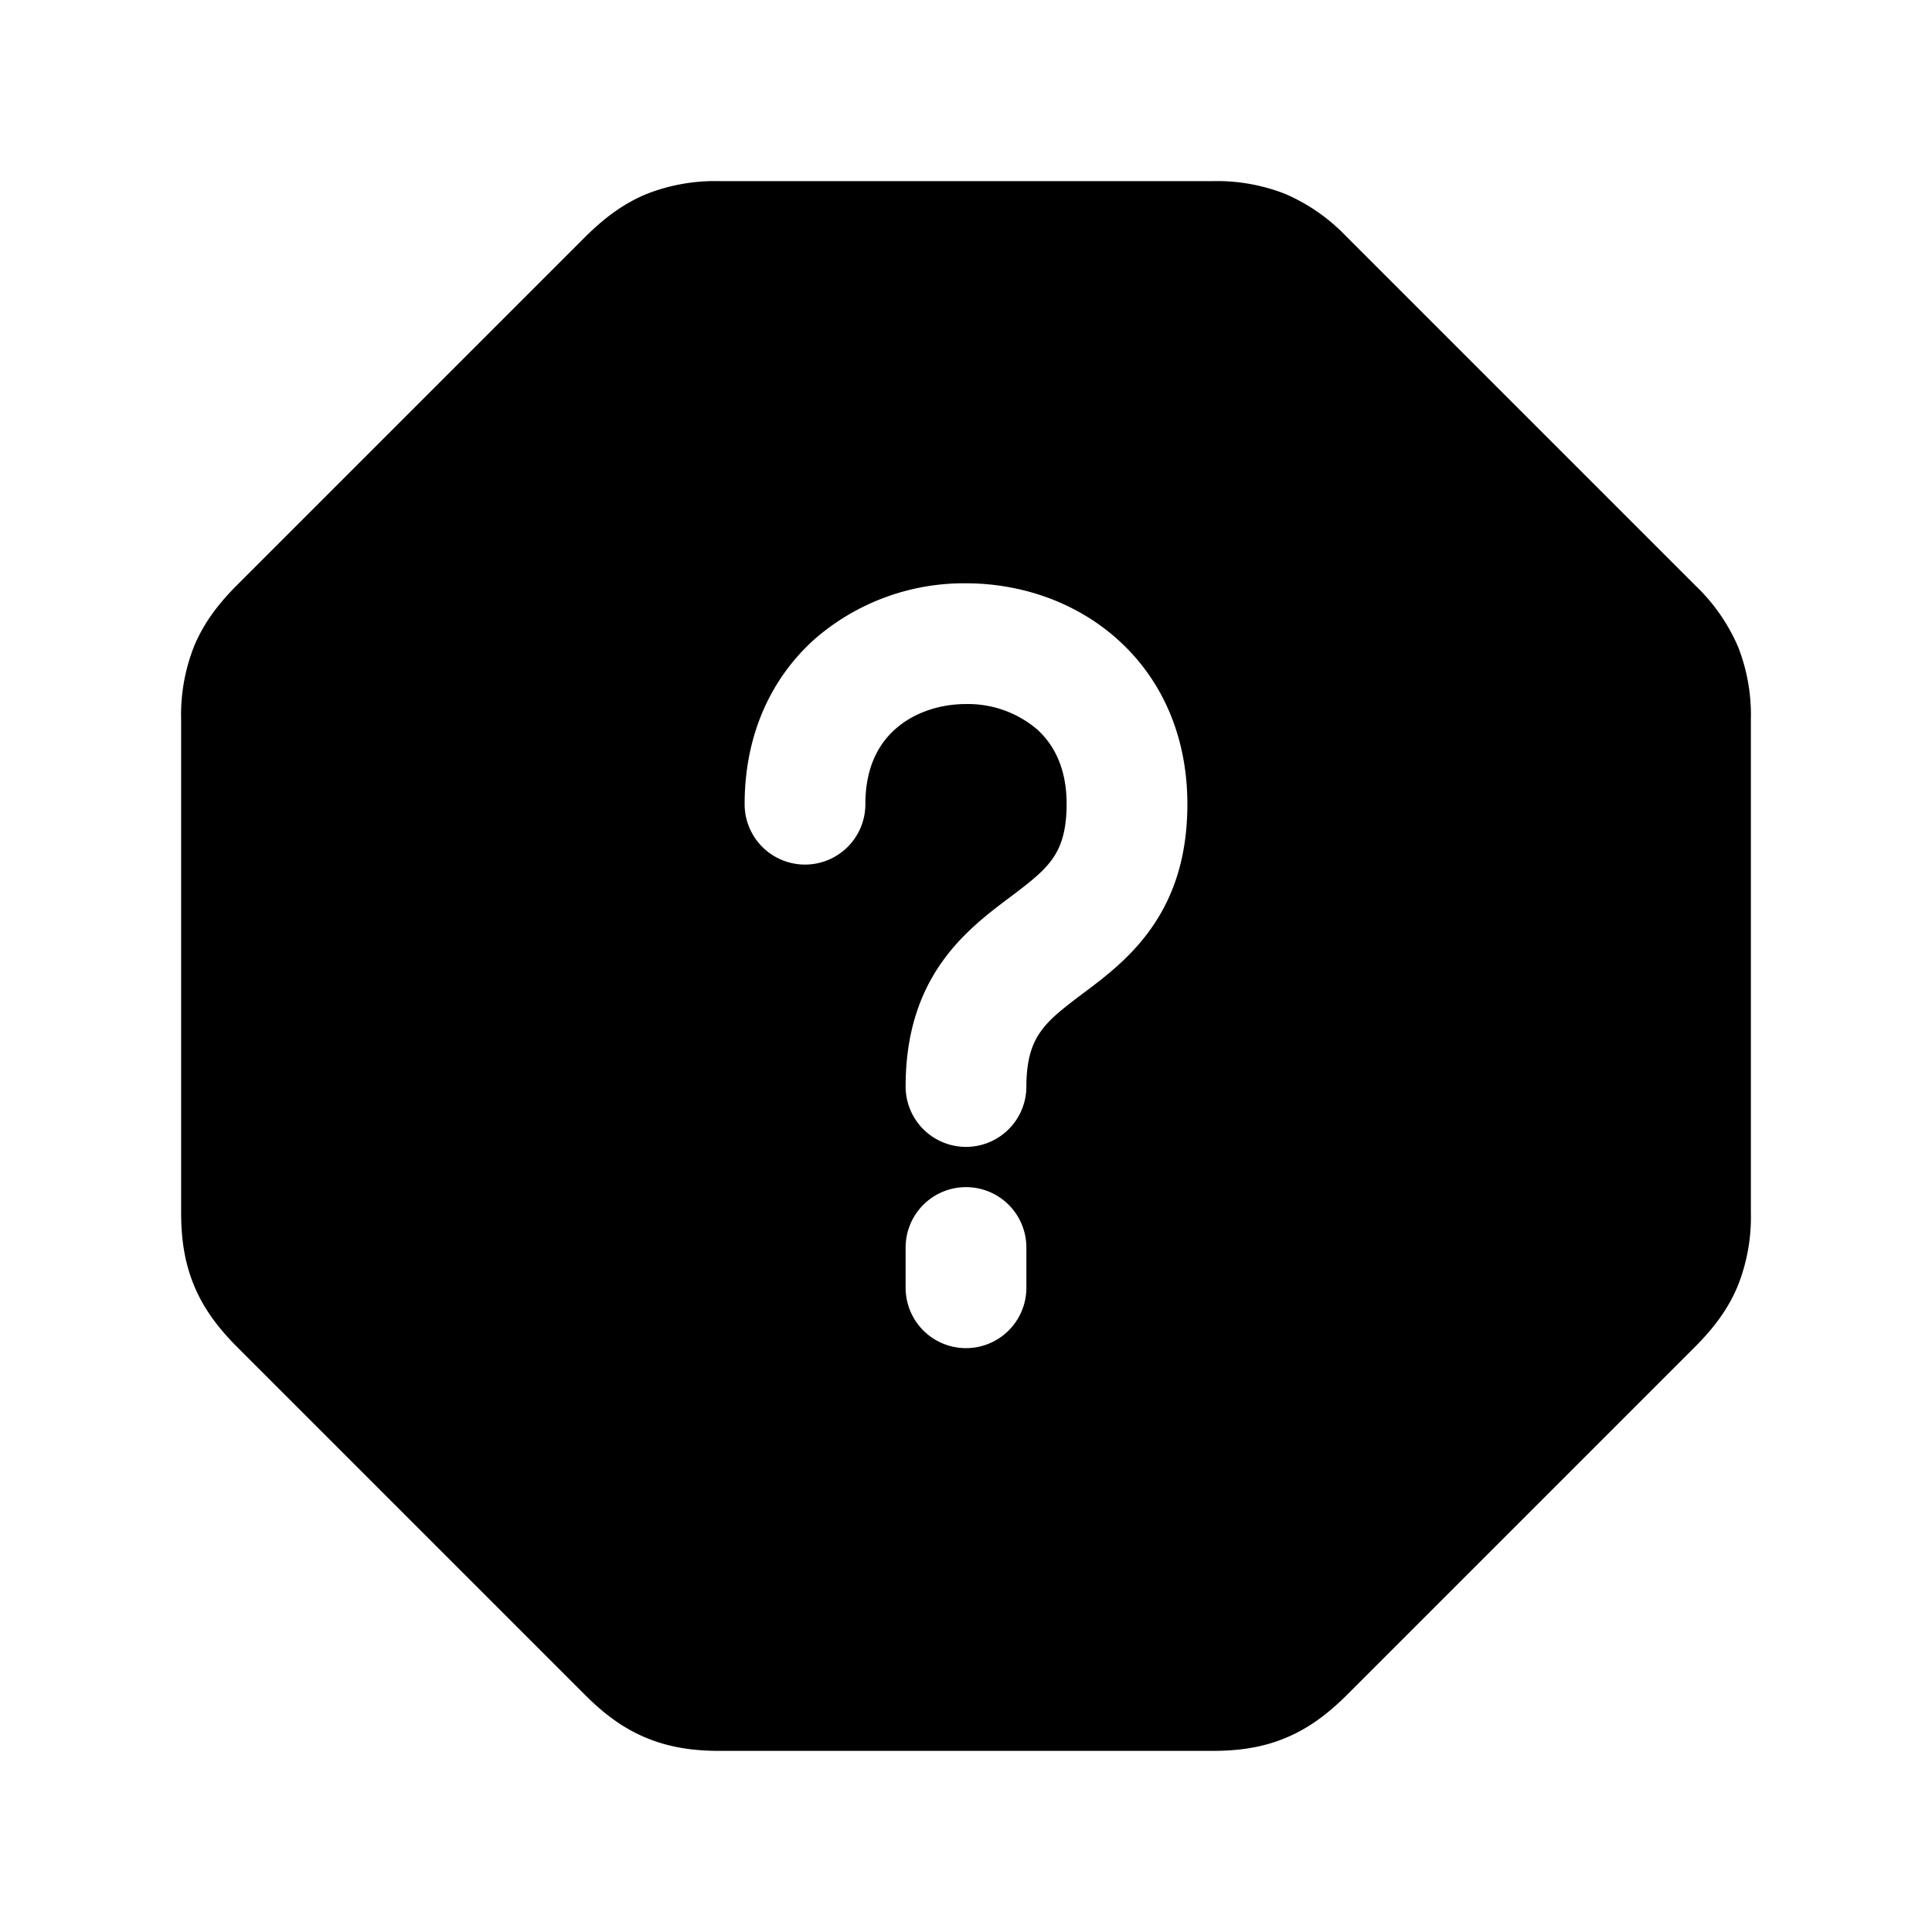
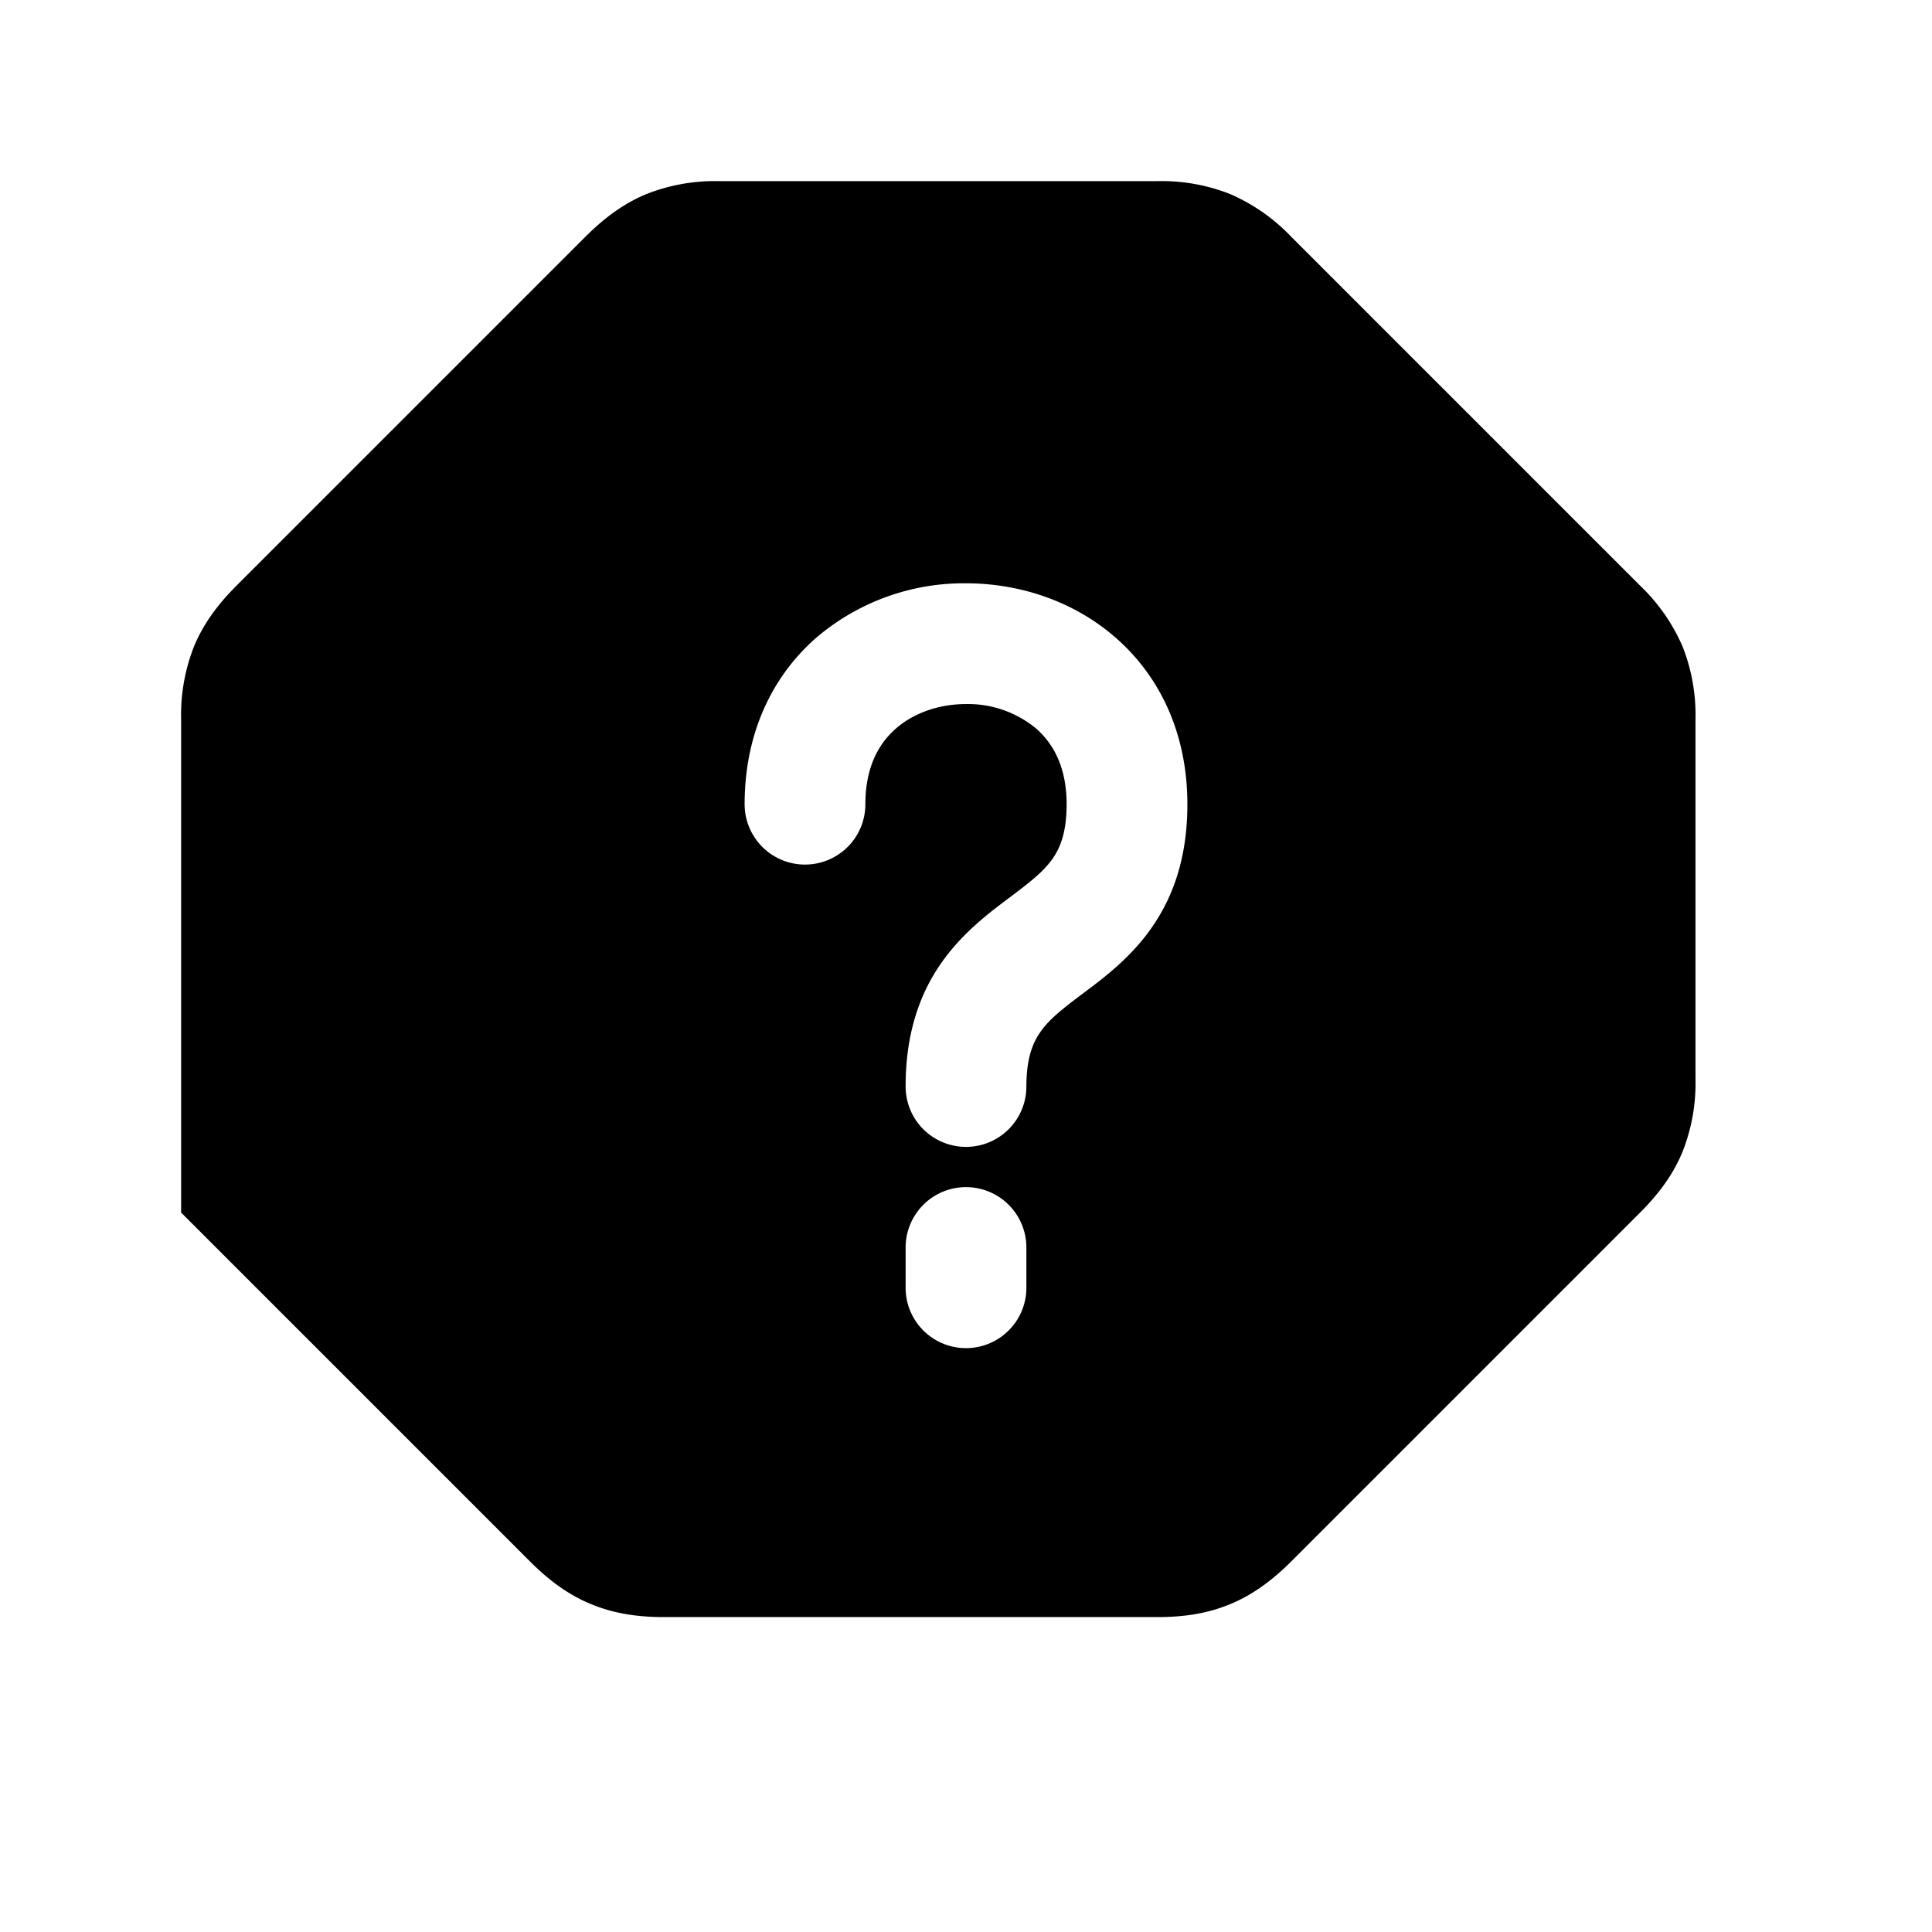
<svg xmlns="http://www.w3.org/2000/svg" width="24" height="24" fill="currentColor" viewBox="0 0 24 24">
-   <path d="M8.937 2.25a2.32 2.32 0 0 0-.9.158c-.299.122-.54.31-.762.53L2.938 7.275c-.213.214-.4.45-.525.748a2.317 2.317 0 0 0-.163.914v6.126c0 .302.036.602.158.9.122.299.31.54.53.762l4.337 4.337c.214.213.45.4.748.524.298.125.601.164.914.164h6.126c.302 0 .602-.035.9-.158.299-.122.54-.31.762-.53l4.337-4.337c.213-.214.4-.45.524-.748a2.31 2.31 0 0 0 .164-.914V8.937a2.32 2.32 0 0 0-.158-.9 2.317 2.317 0 0 0-.53-.762l-4.337-4.337a2.317 2.317 0 0 0-.762-.53 2.32 2.32 0 0 0-.9-.158zM12 14.747a.75.75 0 0 1 .75.75v.5a.75.75 0 0 1-1.5 0v-.5a.75.75 0 0 1 .75-.75m1.872-6.814c.544.482.878 1.188.878 2.057 0 .64-.164 1.138-.45 1.543-.256.365-.588.614-.823.79l-.027.02c-.263.198-.416.32-.524.474-.09.127-.176.317-.176.68a.75.75 0 0 1-1.5 0c0-.64.164-1.14.45-1.544.256-.364.588-.613.823-.79l.027-.02c.263-.198.416-.32.524-.474.09-.127.176-.317.176-.679 0-.46-.166-.75-.372-.934a1.327 1.327 0 0 0-.878-.31c-.34 0-.657.114-.877.31-.207.183-.373.474-.373.934a.75.75 0 0 1-1.5 0c0-.869.334-1.575.877-2.057A2.825 2.825 0 0 1 12 7.246c.66 0 1.343.218 1.872.687" />
+   <path d="M8.937 2.25a2.32 2.32 0 0 0-.9.158c-.299.122-.54.31-.762.53L2.938 7.275c-.213.214-.4.45-.525.748a2.317 2.317 0 0 0-.163.914v6.126l4.337 4.337c.214.213.45.4.748.524.298.125.601.164.914.164h6.126c.302 0 .602-.035.9-.158.299-.122.54-.31.762-.53l4.337-4.337c.213-.214.4-.45.524-.748a2.31 2.31 0 0 0 .164-.914V8.937a2.32 2.32 0 0 0-.158-.9 2.317 2.317 0 0 0-.53-.762l-4.337-4.337a2.317 2.317 0 0 0-.762-.53 2.32 2.32 0 0 0-.9-.158zM12 14.747a.75.75 0 0 1 .75.75v.5a.75.75 0 0 1-1.5 0v-.5a.75.75 0 0 1 .75-.75m1.872-6.814c.544.482.878 1.188.878 2.057 0 .64-.164 1.138-.45 1.543-.256.365-.588.614-.823.79l-.027.02c-.263.198-.416.32-.524.474-.09.127-.176.317-.176.68a.75.75 0 0 1-1.5 0c0-.64.164-1.14.45-1.544.256-.364.588-.613.823-.79l.027-.02c.263-.198.416-.32.524-.474.09-.127.176-.317.176-.679 0-.46-.166-.75-.372-.934a1.327 1.327 0 0 0-.878-.31c-.34 0-.657.114-.877.31-.207.183-.373.474-.373.934a.75.75 0 0 1-1.5 0c0-.869.334-1.575.877-2.057A2.825 2.825 0 0 1 12 7.246c.66 0 1.343.218 1.872.687" />
</svg>